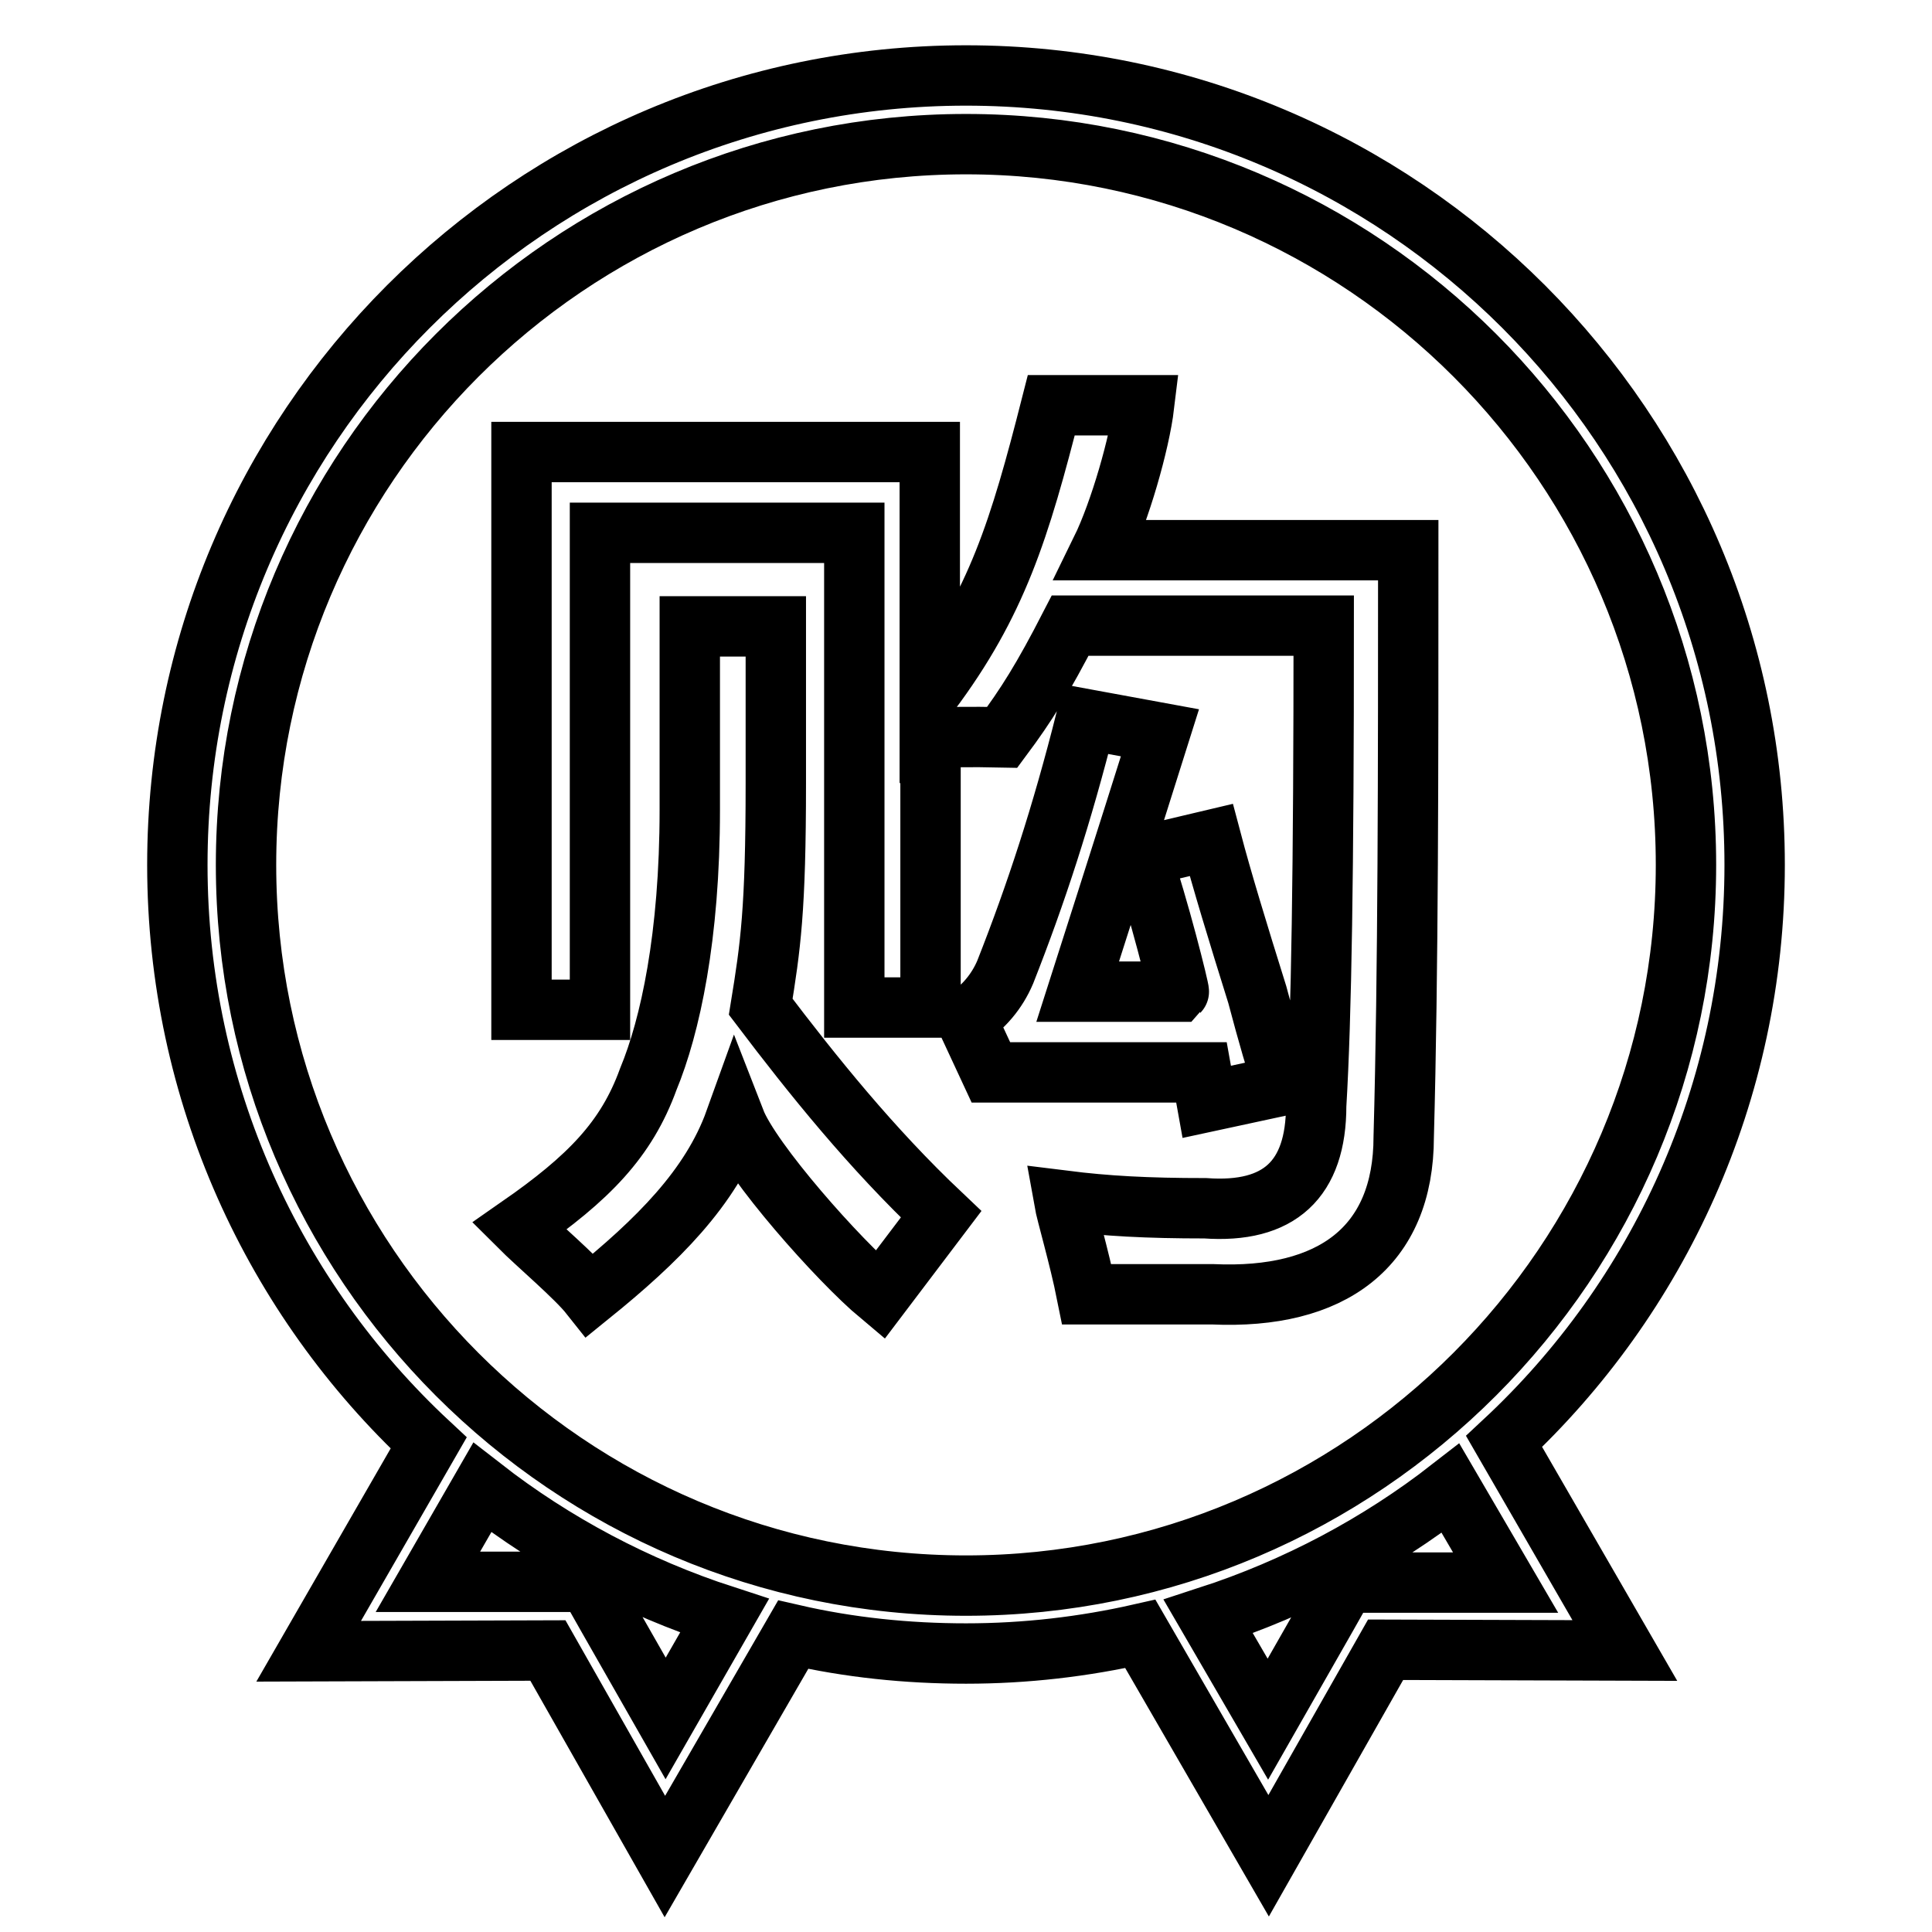
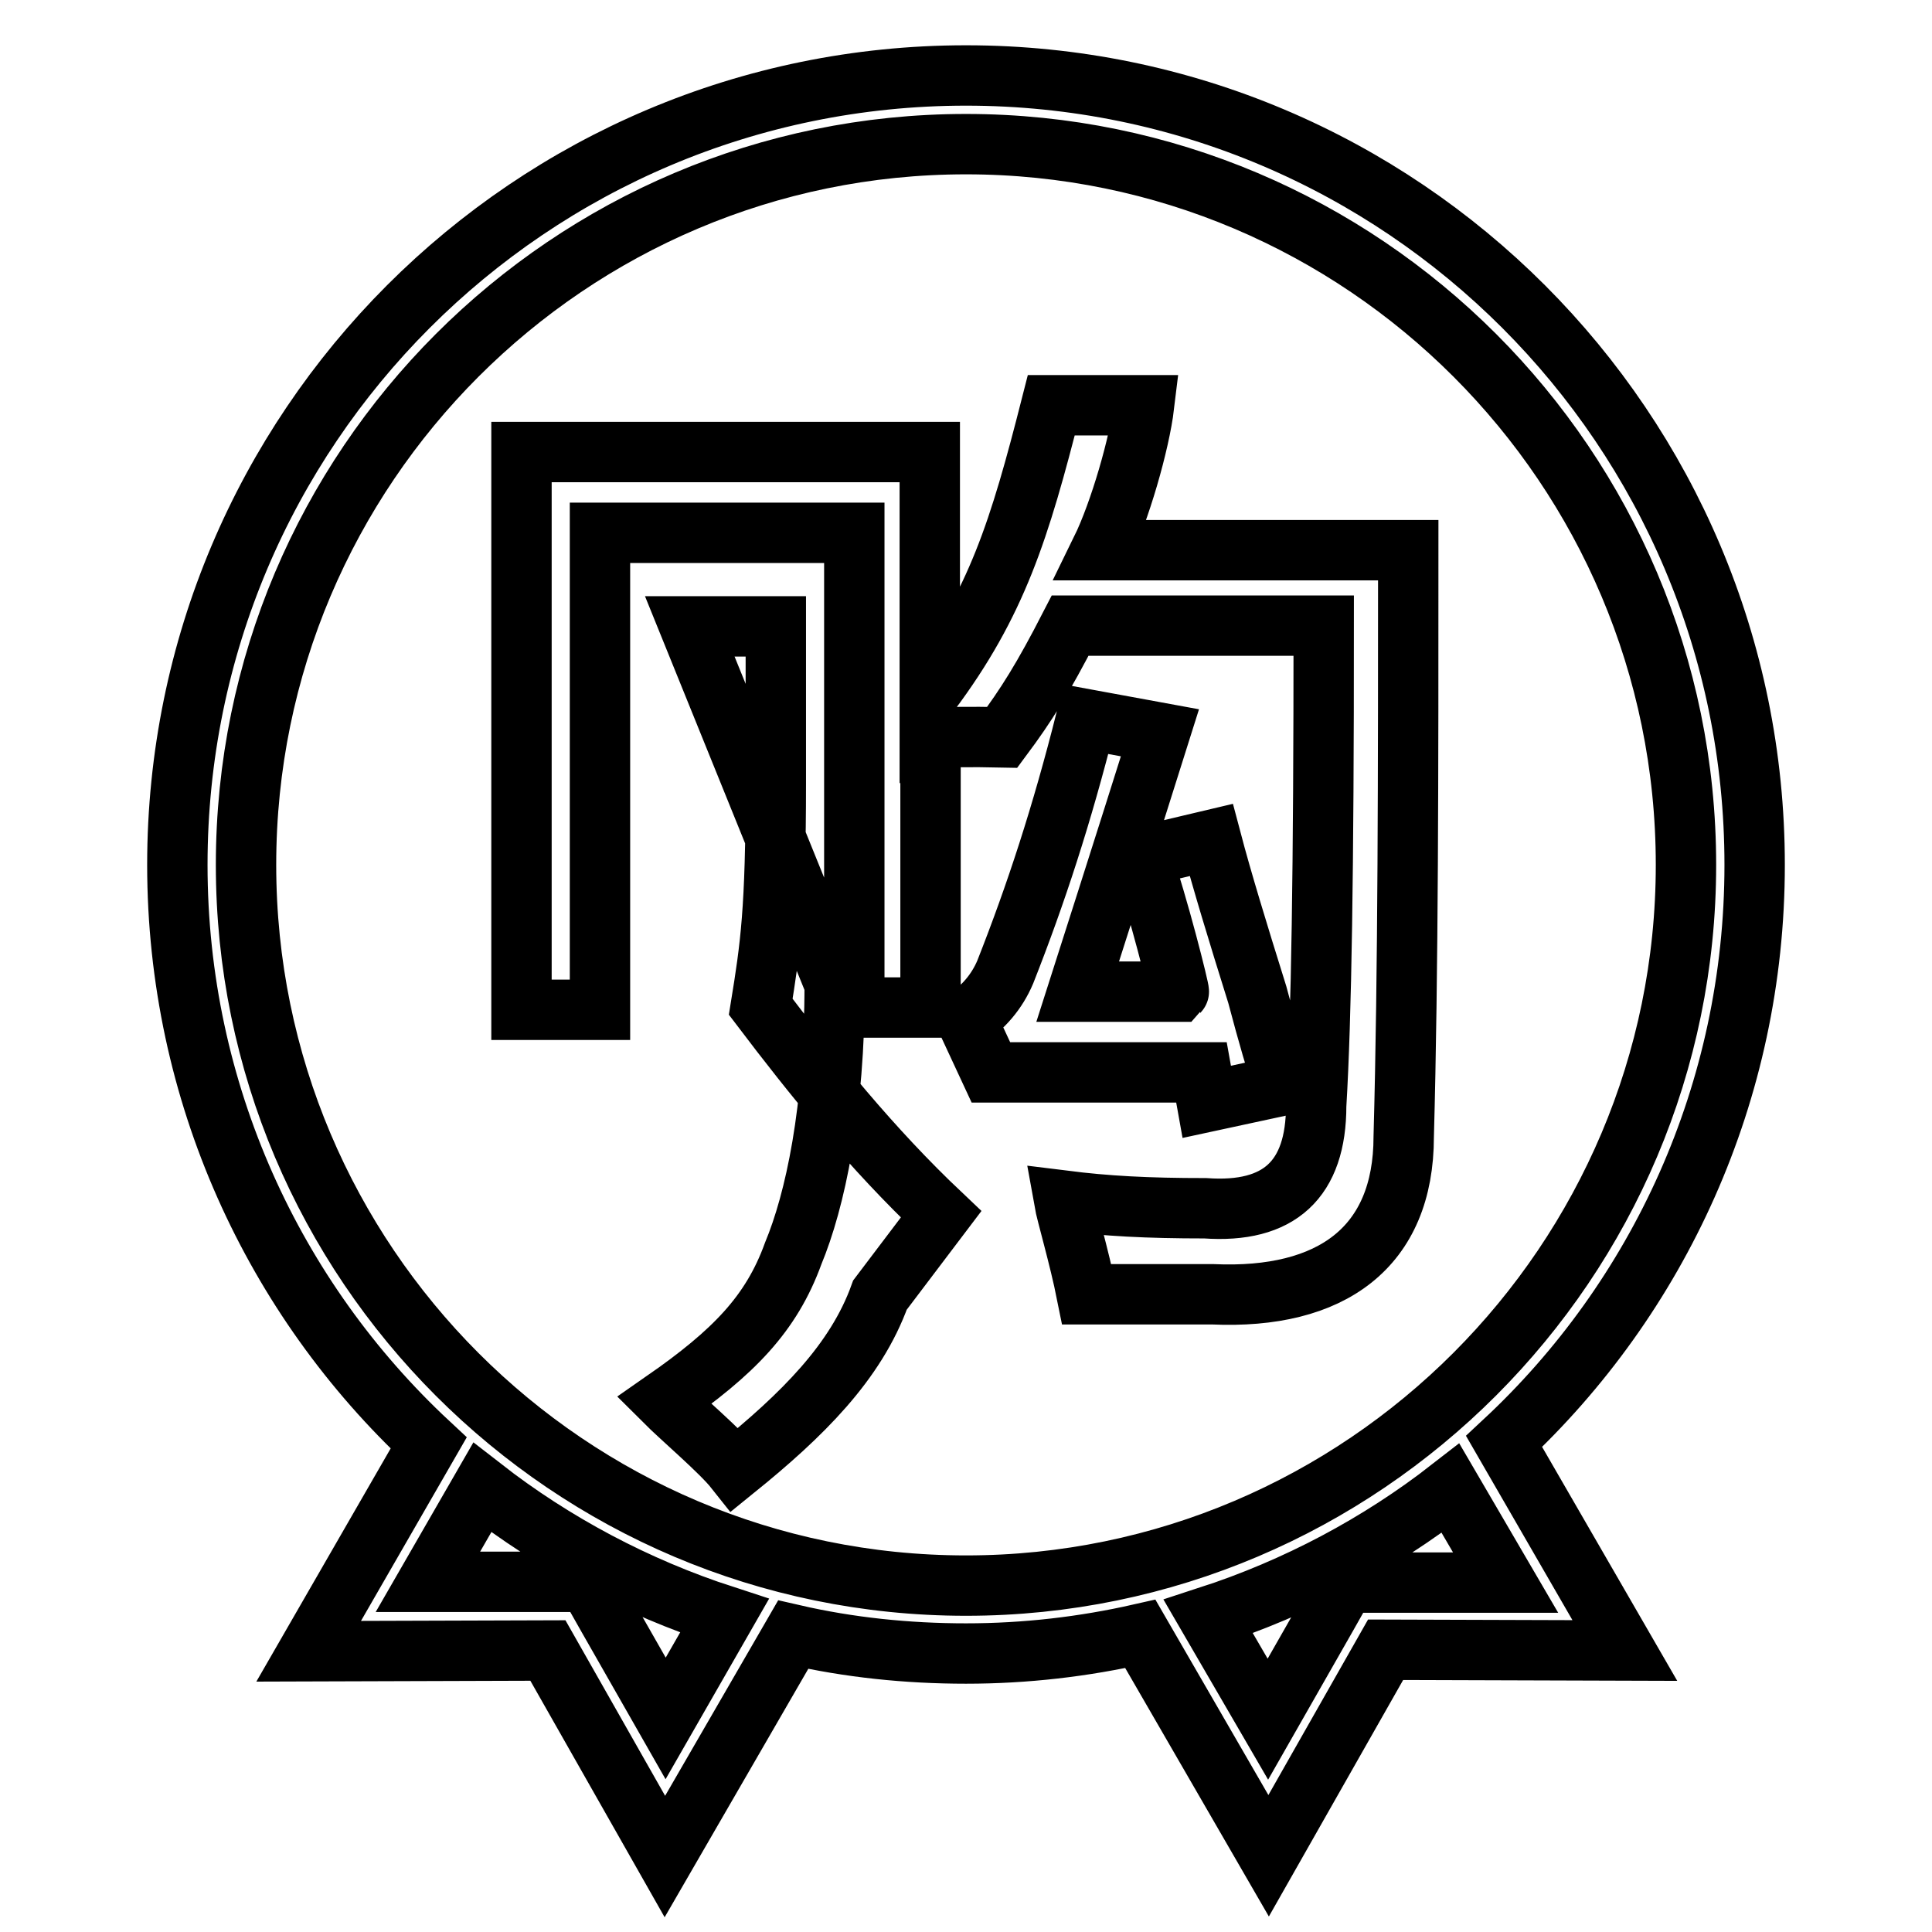
<svg xmlns="http://www.w3.org/2000/svg" version="1.1" x="0px" y="0px" viewBox="0 0 256 256" enable-background="new 0 0 256 256" xml:space="preserve">
  <g>
-     <path stroke-width="8" fill-opacity="0" stroke="#000000" d="M232.5,114.6C232.5,56.8,185.7,10,128,10C70.3,10,23.5,56.8,23.5,114.6c0,30.2,12.8,57.5,33.3,76.6 l-15.9,27.6l31.7-0.1L88.1,246l17-29.4c7.4,1.7,15.1,2.5,22.9,2.5c7.9,0,15.6-0.9,23.1-2.6l17,29.4l15.5-27.3l31.7,0.1l-16-27.7 C219.7,172,232.5,144.8,232.5,114.6z M88.2,227.7l-7.7-13.5l-2.6-4.6l-5.3,0l-15.9,0l7.2-12.5c9.5,7.4,20.4,13.2,32.1,17 L88.2,227.7z M128,210.1c-52.6,0-95.4-42.8-95.4-95.5S75.4,19.1,128,19.1c52.6,0,95.4,42.8,95.4,95.5 C223.4,167.2,180.6,210.1,128,210.1z M199.5,209.7l-15.9,0l-5.3,0l-2.6,4.6l-7.7,13.5l-7.9-13.6c11.7-3.8,22.6-9.6,32.1-17 L199.5,209.7z M91.4,83h11.4v20.8c0,16.8-0.7,21.6-2,29.6c6.9,9.1,14.6,18.7,23.9,27.5l-8.1,10.7c-5.5-4.6-17.1-17.7-19.2-23.1 c-3.2,8.9-10.3,15.9-19.2,23.1c-1.9-2.4-7.1-6.8-9.4-9.1c9.2-6.4,14.2-11.5,17.1-19.5c2.9-7,5.5-18.9,5.5-35.7L91.4,83L91.4,83z  M69.1,59.9h54.1v31.9c8.9-11.9,11.9-21.6,16.1-38.1h12.3c-0.6,5-3.2,14.1-5.7,19.2h40.7c0,29.1,0,55.9-0.6,77.7 c0,14.7-9.6,21.6-25.3,20.9c-6.5,0-11.2,0-16.7,0c-1-5-2.7-10.7-3-12.4c5.6,0.7,10.9,1,18.7,1c9.8,0.7,14.7-3.8,14.7-13.6 c0.7-11.7,1-31.1,1-63.6h-33.6c-3.6,7-5.8,10.5-9,14.8c-4.5-0.1-6.8,0-9.5,0v35.8h-10.1V70.6H79.5v63.2H69.1V59.9z M151.2,113.5 l9.3-2.2c1.4,5.3,3.5,12.2,6.1,20.5c1.4,5.3,2.6,9.4,3.5,12l-10.2,2.2l-0.7-3.9l-27.9,0L128,135c2.3-1.5,4.1-3.6,5.2-6.2 c4.1-10.4,7.5-20.8,10.7-33.5l9.8,1.8c-4.4,14-10.9,34.3-10.9,34.3l13.4,0C156.3,131.3,153.5,120,151.2,113.5z" />
+     <path stroke-width="8" fill-opacity="0" stroke="#000000" d="M232.5,114.6C232.5,56.8,185.7,10,128,10C70.3,10,23.5,56.8,23.5,114.6c0,30.2,12.8,57.5,33.3,76.6 l-15.9,27.6l31.7-0.1L88.1,246l17-29.4c7.4,1.7,15.1,2.5,22.9,2.5c7.9,0,15.6-0.9,23.1-2.6l17,29.4l15.5-27.3l31.7,0.1l-16-27.7 C219.7,172,232.5,144.8,232.5,114.6z M88.2,227.7l-7.7-13.5l-2.6-4.6l-5.3,0l-15.9,0l7.2-12.5c9.5,7.4,20.4,13.2,32.1,17 L88.2,227.7z M128,210.1c-52.6,0-95.4-42.8-95.4-95.5S75.4,19.1,128,19.1c52.6,0,95.4,42.8,95.4,95.5 C223.4,167.2,180.6,210.1,128,210.1z M199.5,209.7l-15.9,0l-5.3,0l-2.6,4.6l-7.7,13.5l-7.9-13.6c11.7-3.8,22.6-9.6,32.1-17 L199.5,209.7z M91.4,83h11.4v20.8c0,16.8-0.7,21.6-2,29.6c6.9,9.1,14.6,18.7,23.9,27.5l-8.1,10.7c-3.2,8.9-10.3,15.9-19.2,23.1c-1.9-2.4-7.1-6.8-9.4-9.1c9.2-6.4,14.2-11.5,17.1-19.5c2.9-7,5.5-18.9,5.5-35.7L91.4,83L91.4,83z  M69.1,59.9h54.1v31.9c8.9-11.9,11.9-21.6,16.1-38.1h12.3c-0.6,5-3.2,14.1-5.7,19.2h40.7c0,29.1,0,55.9-0.6,77.7 c0,14.7-9.6,21.6-25.3,20.9c-6.5,0-11.2,0-16.7,0c-1-5-2.7-10.7-3-12.4c5.6,0.7,10.9,1,18.7,1c9.8,0.7,14.7-3.8,14.7-13.6 c0.7-11.7,1-31.1,1-63.6h-33.6c-3.6,7-5.8,10.5-9,14.8c-4.5-0.1-6.8,0-9.5,0v35.8h-10.1V70.6H79.5v63.2H69.1V59.9z M151.2,113.5 l9.3-2.2c1.4,5.3,3.5,12.2,6.1,20.5c1.4,5.3,2.6,9.4,3.5,12l-10.2,2.2l-0.7-3.9l-27.9,0L128,135c2.3-1.5,4.1-3.6,5.2-6.2 c4.1-10.4,7.5-20.8,10.7-33.5l9.8,1.8c-4.4,14-10.9,34.3-10.9,34.3l13.4,0C156.3,131.3,153.5,120,151.2,113.5z" />
  </g>
</svg>